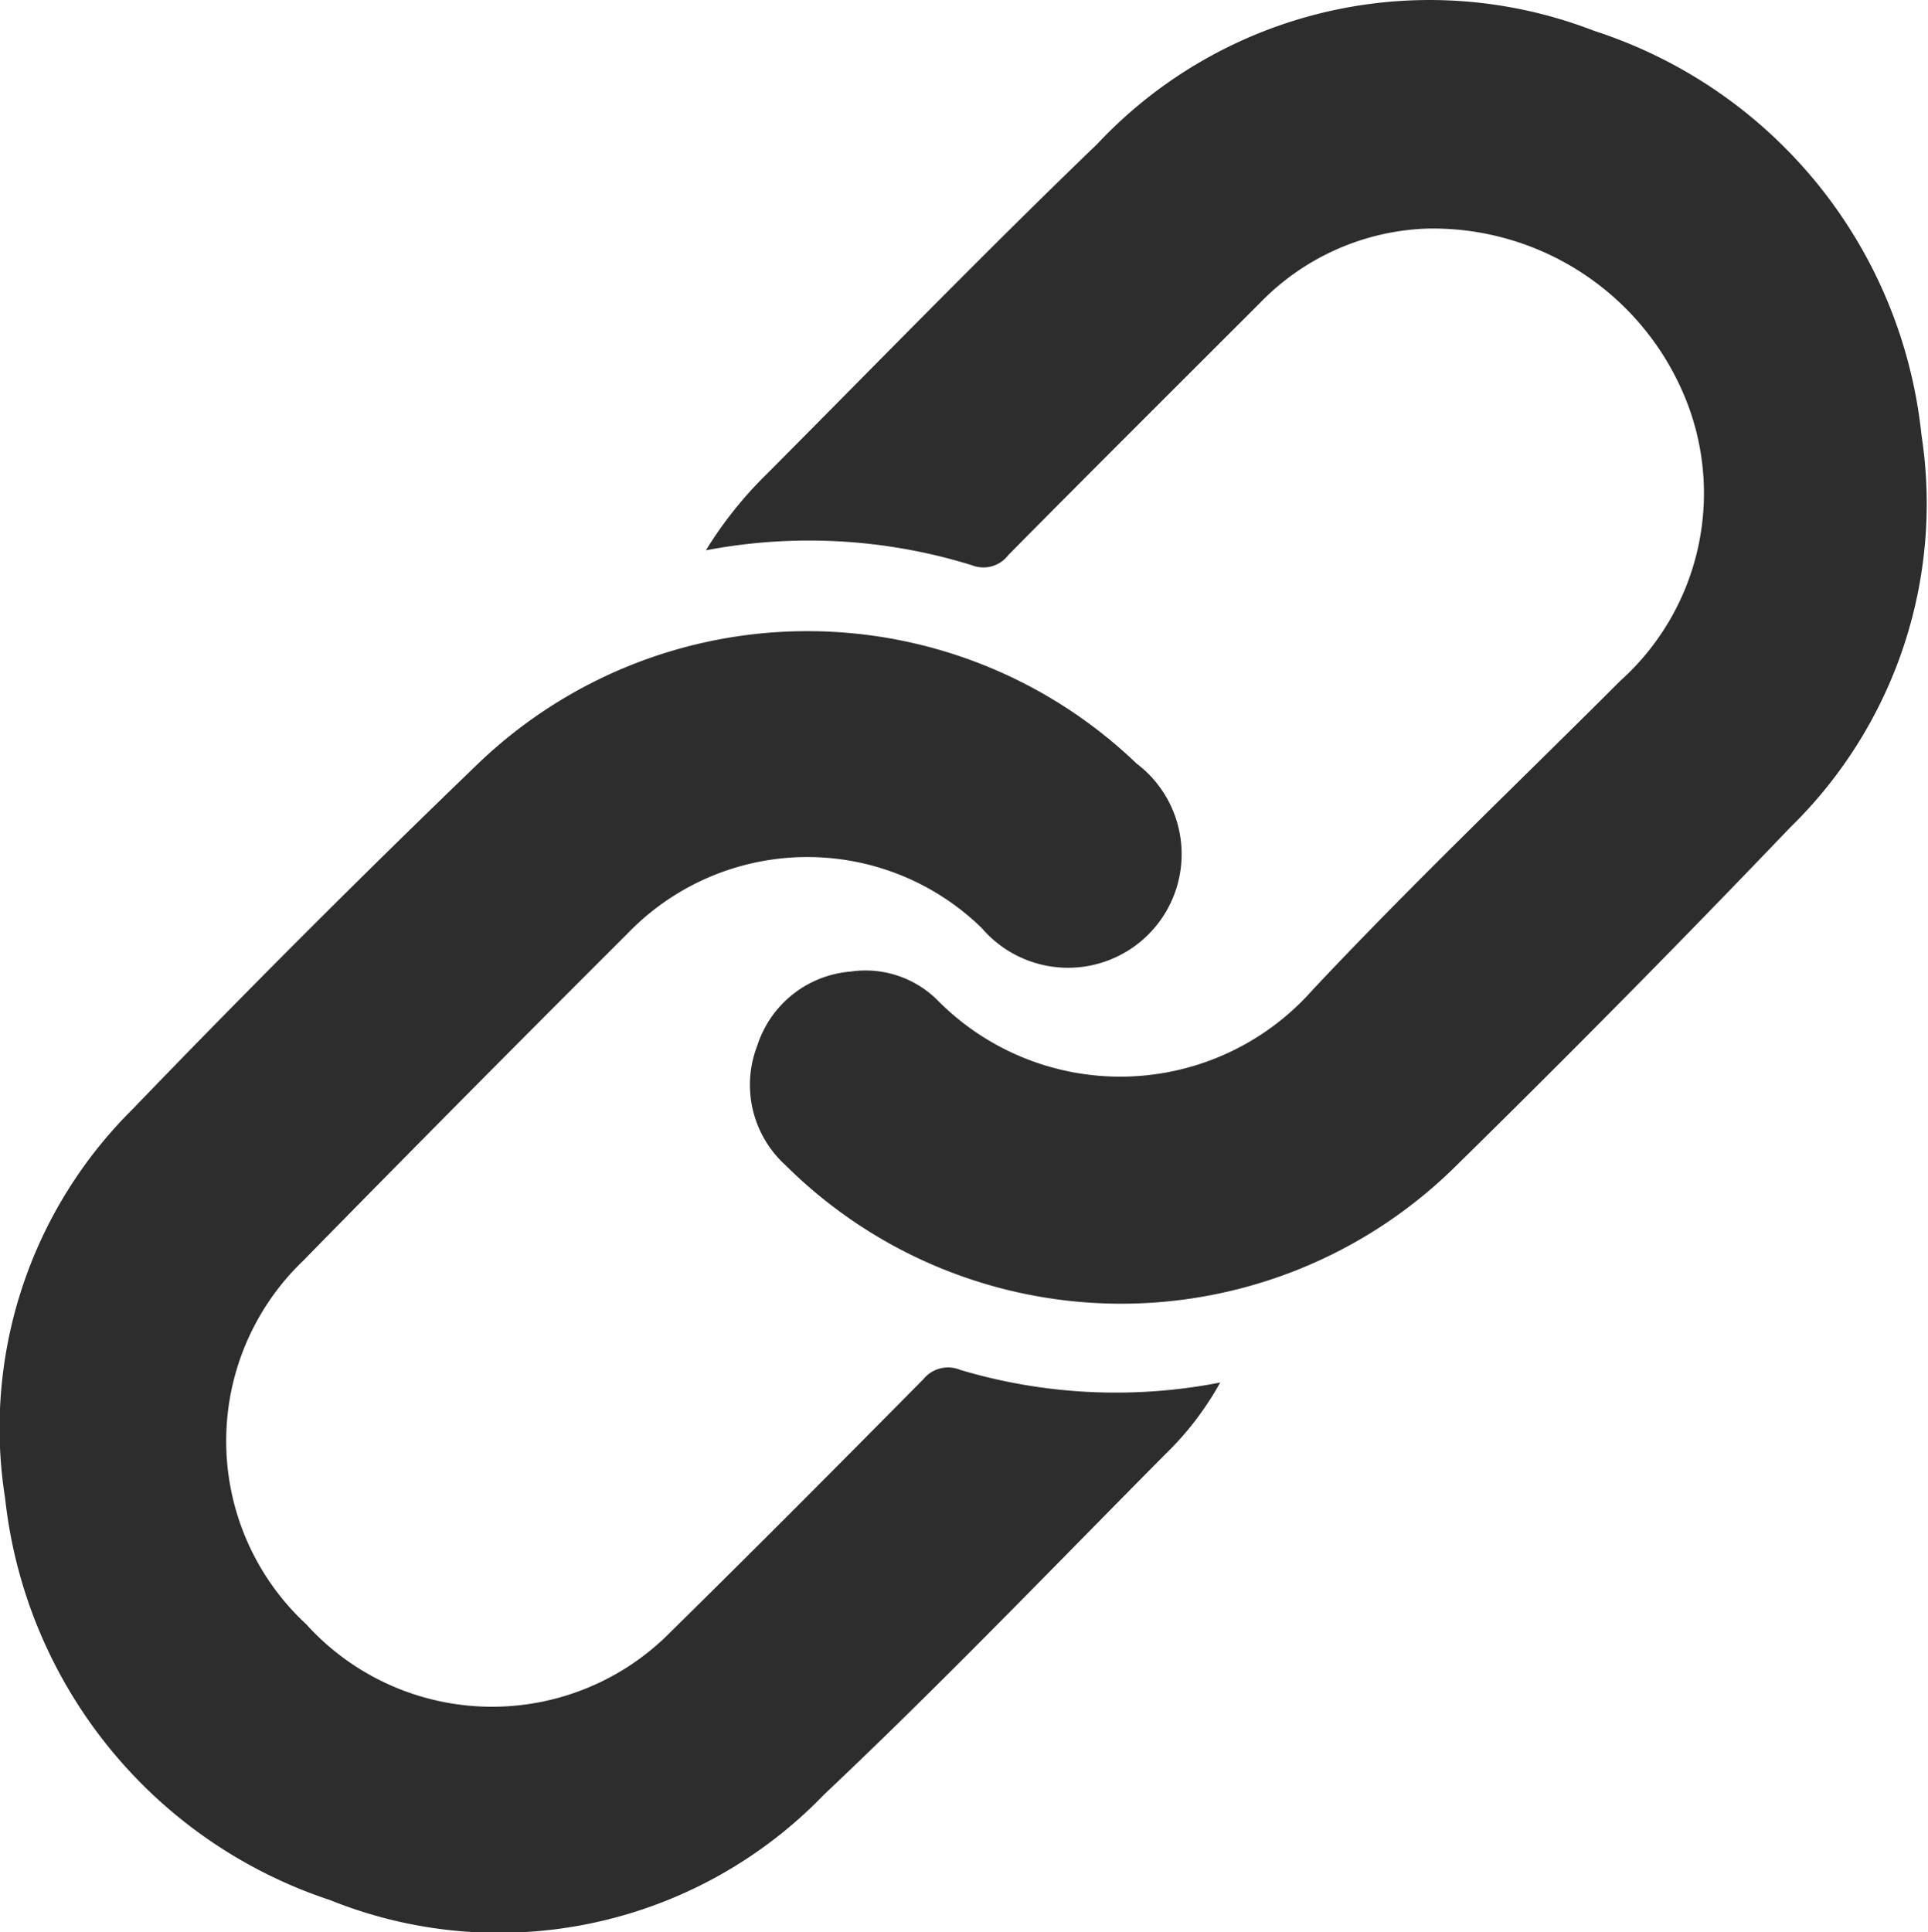
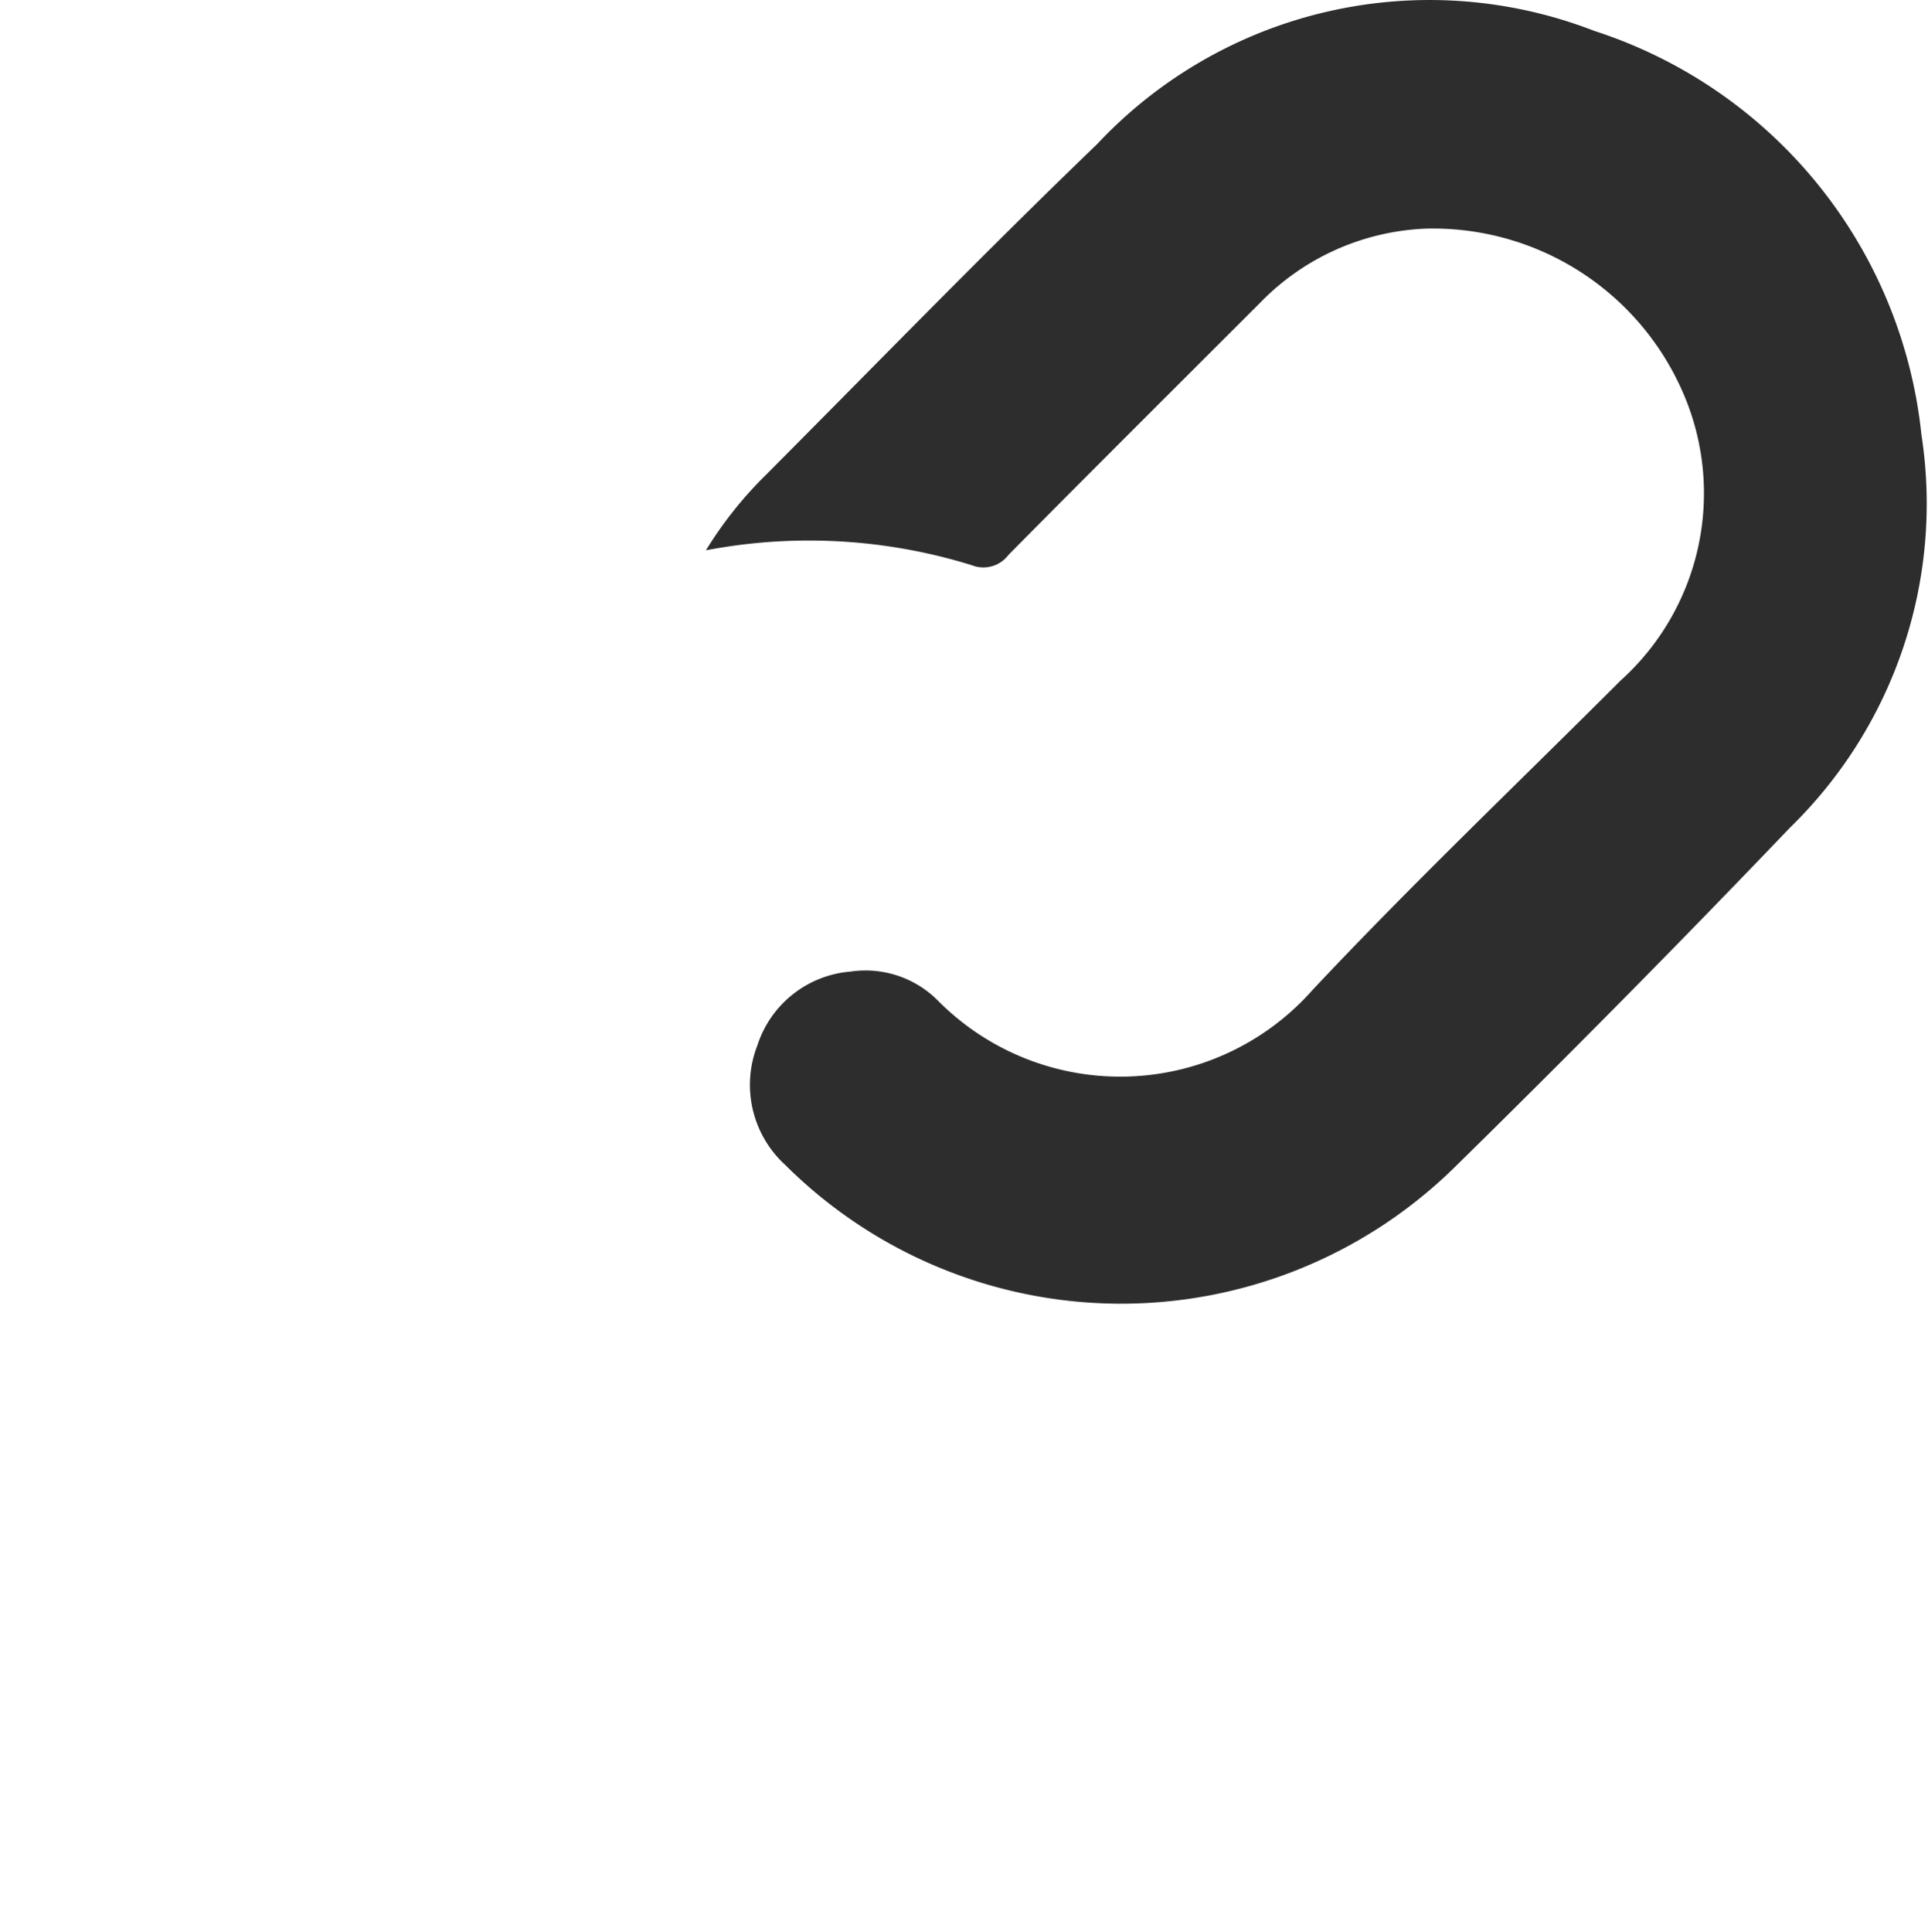
<svg xmlns="http://www.w3.org/2000/svg" viewBox="0 0 41.24 41.33">
  <g id="Layer_2" data-name="Layer 2">
    <g id="Layer_1-2" data-name="Layer 1">
      <g id="QoUyiu">
        <path d="M15.1,11.77a8.46,8.46,0,0,1,1.3-1.63c2.35-2.36,4.67-4.75,7.07-7.06A9.74,9.74,0,0,1,34.1.66a10.19,10.19,0,0,1,7,8.64,9.67,9.67,0,0,1-2.81,8.4Q34.77,21.38,31.08,25a10.18,10.18,0,0,1-14.28-.08,2.32,2.32,0,0,1-.6-2.56,2.29,2.29,0,0,1,2-1.58,2.18,2.18,0,0,1,1.87.63,5.49,5.49,0,0,0,8-.23c2.13-2.27,4.39-4.42,6.59-6.62A5.39,5.39,0,0,0,36,8.4a5.83,5.83,0,0,0-5.5-3.51,5.23,5.23,0,0,0-3.54,1.58c-1.8,1.8-3.6,3.59-5.39,5.4a.67.67,0,0,1-.78.22A11.75,11.75,0,0,0,15.1,11.77Z" fill="#2d2d2d" />
-         <path d="M26.1,29.57a6.52,6.52,0,0,1-1.17,1.53c-2.42,2.44-4.8,4.92-7.3,7.28A9.66,9.66,0,0,1,7.06,40.64,10.21,10.21,0,0,1,.11,32.05a9.6,9.6,0,0,1,2.72-8.32q3.63-3.77,7.4-7.4a10.17,10.17,0,0,1,14.08,0A2.43,2.43,0,1,1,21,19.85a5.34,5.34,0,0,0-7.58.12q-3.48,3.47-6.94,7a5.34,5.34,0,0,0,.07,7.77,5.36,5.36,0,0,0,7.81.15c1.81-1.78,3.6-3.58,5.39-5.39a.68.68,0,0,1,.79-.2A11.64,11.64,0,0,0,26.1,29.57Z" fill="#2d2d2d" />
      </g>
    </g>
  </g>
</svg>